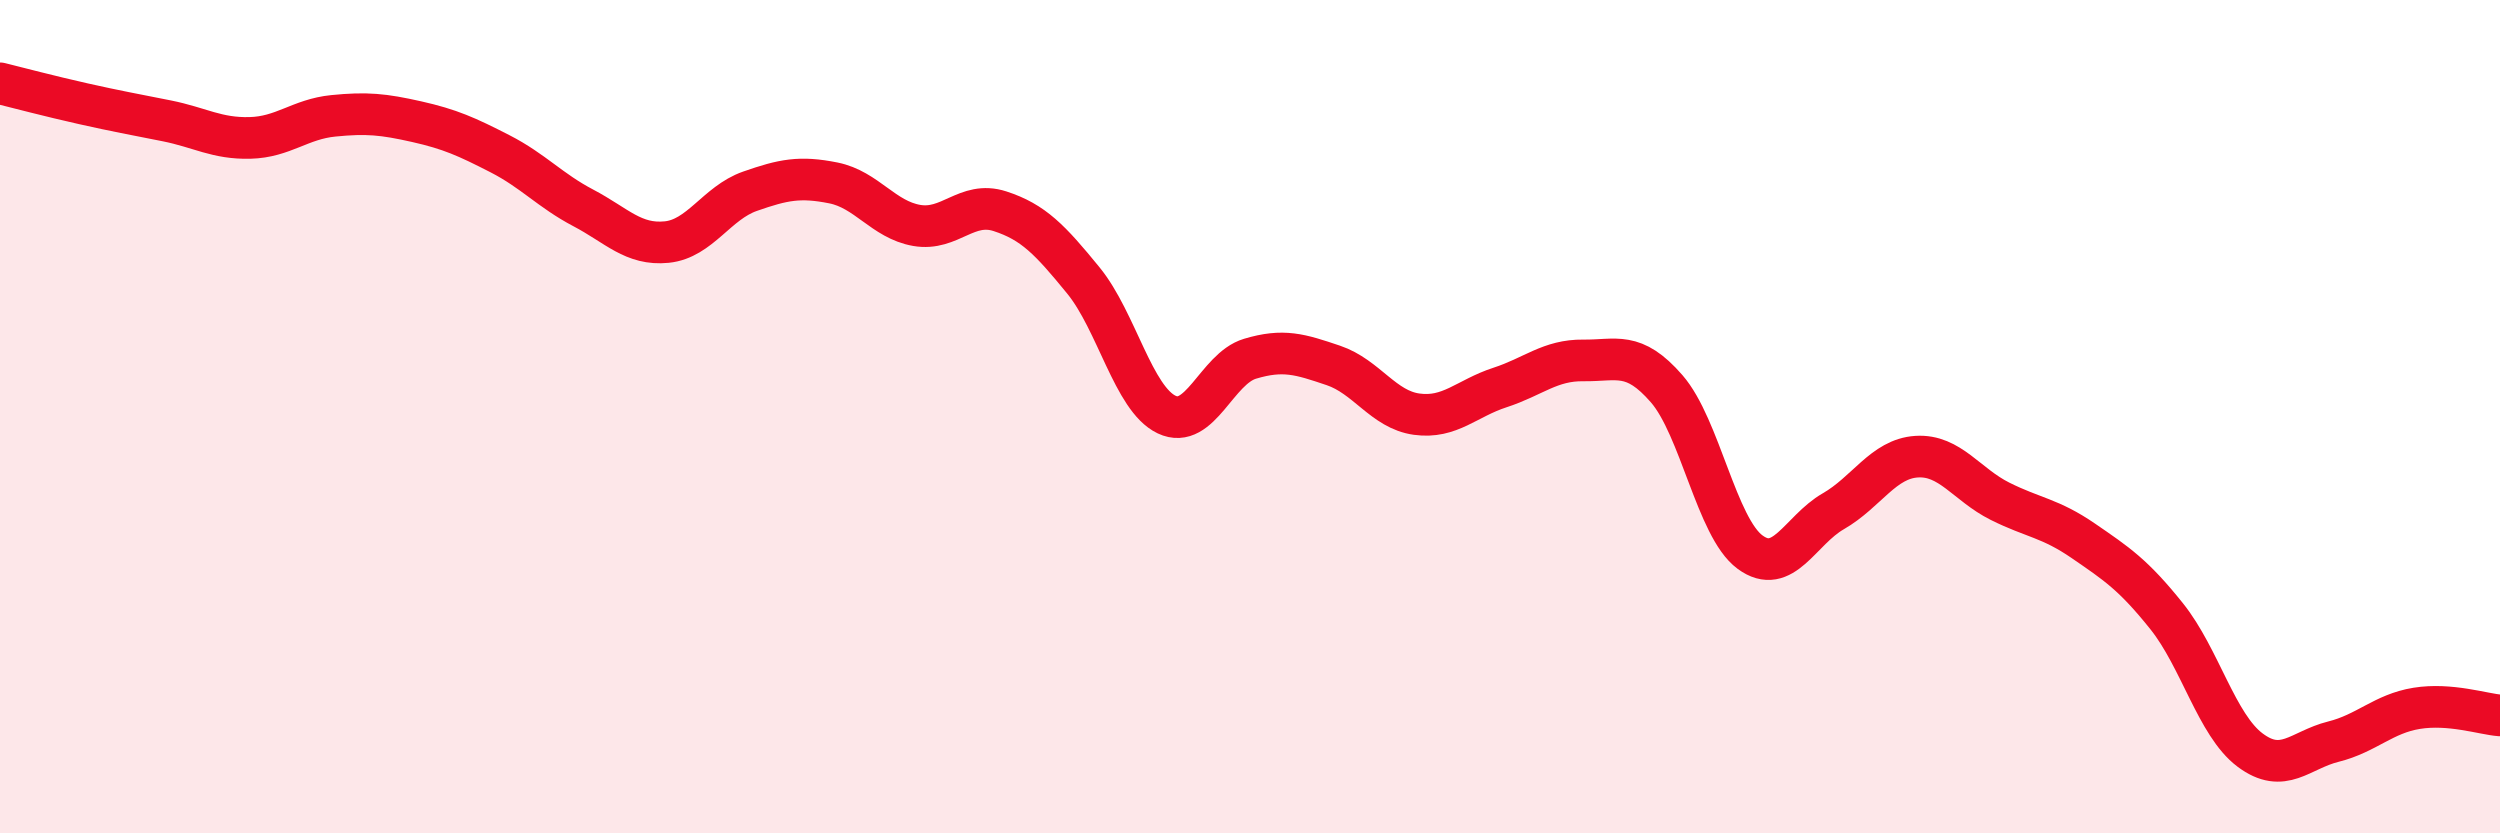
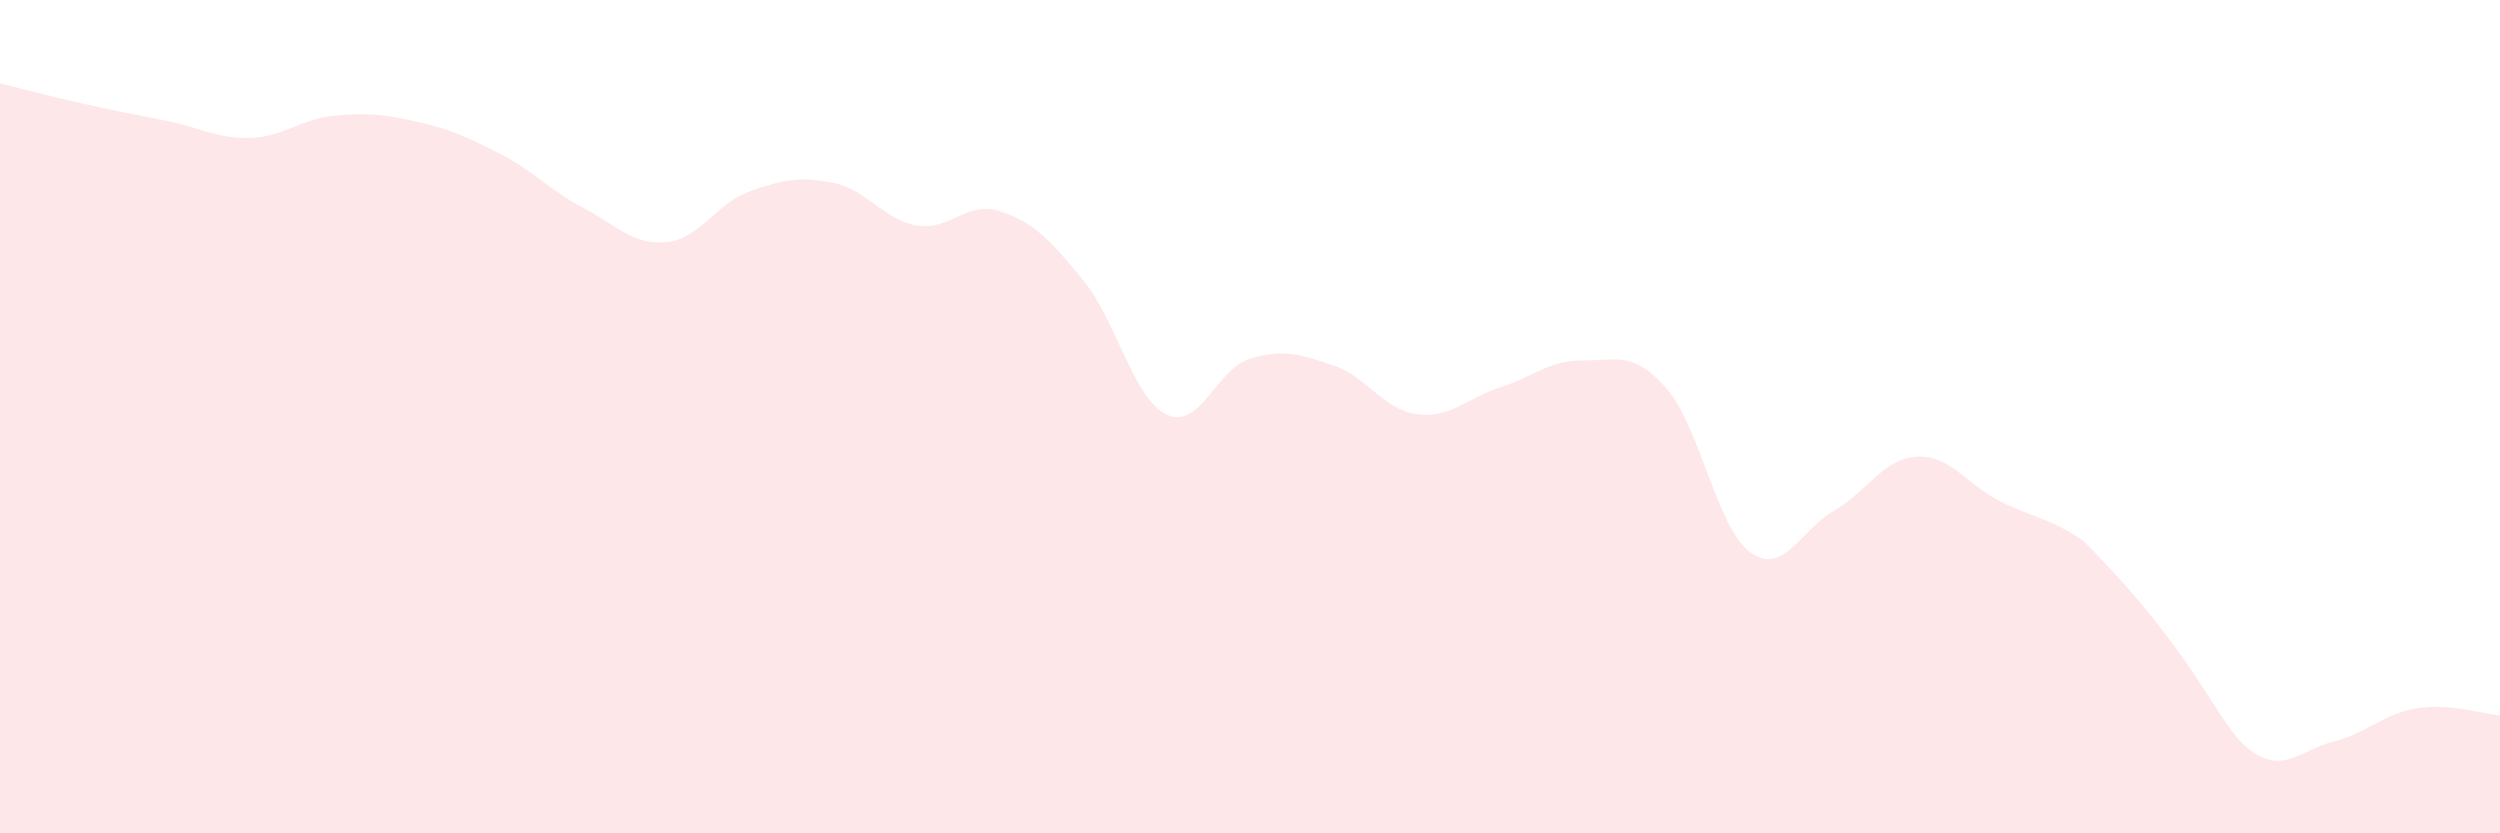
<svg xmlns="http://www.w3.org/2000/svg" width="60" height="20" viewBox="0 0 60 20">
-   <path d="M 0,2 C 0.4,2.1 1.2,2.31 2,2.49 C 2.8,2.67 3.2,2.74 4,2.9 C 4.8,3.06 5.2,3.33 6,3.31 C 6.8,3.29 7.2,2.86 8,2.78 C 8.8,2.7 9.2,2.74 10,2.92 C 10.8,3.1 11.2,3.28 12,3.69 C 12.8,4.1 13.2,4.57 14,4.99 C 14.8,5.41 15.2,5.89 16,5.81 C 16.8,5.73 17.2,4.87 18,4.59 C 18.8,4.31 19.2,4.23 20,4.39 C 20.8,4.55 21.2,5.27 22,5.41 C 22.8,5.55 23.2,4.81 24,5.07 C 24.8,5.33 25.2,5.75 26,6.73 C 26.8,7.71 27.2,9.57 28,9.95 C 28.8,10.33 29.2,8.85 30,8.61 C 30.8,8.37 31.2,8.5 32,8.77 C 32.8,9.04 33.2,9.83 34,9.94 C 34.8,10.05 35.2,9.56 36,9.3 C 36.8,9.04 37.2,8.64 38,8.65 C 38.8,8.66 39.2,8.41 40,9.33 C 40.8,10.25 41.2,12.66 42,13.25 C 42.8,13.84 43.2,12.73 44,12.27 C 44.8,11.81 45.2,11.01 46,10.96 C 46.8,10.91 47.2,11.63 48,12.03 C 48.8,12.43 49.2,12.43 50,12.98 C 50.8,13.53 51.2,13.79 52,14.79 C 52.8,15.79 53.2,17.4 54,18 C 54.8,18.6 55.2,18 56,17.8 C 56.8,17.6 57.2,17.13 58,17 C 58.8,16.87 59.6,17.14 60,17.17L60 20L0 20Z" fill="#EB0A25" opacity="0.1" stroke-linecap="round" stroke-linejoin="round" />
-   <path d="M 0,2 C 0.4,2.1 1.2,2.31 2,2.49 C 2.8,2.67 3.2,2.74 4,2.9 C 4.8,3.06 5.2,3.33 6,3.31 C 6.8,3.29 7.2,2.86 8,2.78 C 8.8,2.7 9.2,2.74 10,2.92 C 10.8,3.1 11.2,3.28 12,3.69 C 12.8,4.1 13.2,4.57 14,4.99 C 14.8,5.41 15.2,5.89 16,5.81 C 16.8,5.73 17.2,4.87 18,4.59 C 18.8,4.31 19.2,4.23 20,4.39 C 20.8,4.55 21.2,5.27 22,5.41 C 22.8,5.55 23.2,4.81 24,5.07 C 24.8,5.33 25.2,5.75 26,6.73 C 26.8,7.71 27.2,9.57 28,9.95 C 28.8,10.33 29.2,8.85 30,8.61 C 30.8,8.37 31.2,8.5 32,8.77 C 32.8,9.04 33.2,9.83 34,9.94 C 34.8,10.05 35.2,9.56 36,9.3 C 36.8,9.04 37.2,8.64 38,8.65 C 38.8,8.66 39.2,8.41 40,9.33 C 40.8,10.25 41.2,12.66 42,13.25 C 42.8,13.84 43.2,12.73 44,12.27 C 44.8,11.81 45.2,11.01 46,10.96 C 46.8,10.91 47.2,11.63 48,12.03 C 48.8,12.43 49.2,12.43 50,12.98 C 50.8,13.53 51.2,13.79 52,14.79 C 52.8,15.79 53.2,17.4 54,18 C 54.8,18.6 55.2,18 56,17.8 C 56.8,17.6 57.2,17.13 58,17 C 58.8,16.87 59.6,17.14 60,17.17" stroke="#EB0A25" stroke-width="1" fill="none" stroke-linecap="round" stroke-linejoin="round" />
+   <path d="M 0,2 C 0.4,2.1 1.2,2.31 2,2.49 C 2.8,2.67 3.2,2.74 4,2.9 C 4.8,3.06 5.2,3.33 6,3.31 C 6.8,3.29 7.2,2.86 8,2.78 C 8.8,2.7 9.2,2.74 10,2.92 C 10.8,3.1 11.2,3.28 12,3.69 C 12.8,4.1 13.2,4.57 14,4.99 C 14.8,5.41 15.2,5.89 16,5.81 C 16.8,5.73 17.2,4.87 18,4.59 C 18.8,4.31 19.2,4.23 20,4.39 C 20.8,4.55 21.2,5.27 22,5.41 C 22.8,5.55 23.2,4.81 24,5.07 C 24.8,5.33 25.2,5.75 26,6.73 C 26.8,7.71 27.2,9.57 28,9.95 C 28.8,10.33 29.2,8.85 30,8.61 C 30.8,8.37 31.2,8.5 32,8.77 C 32.8,9.04 33.2,9.83 34,9.94 C 34.8,10.05 35.2,9.56 36,9.3 C 36.8,9.04 37.2,8.64 38,8.65 C 38.8,8.66 39.2,8.41 40,9.33 C 40.8,10.25 41.2,12.66 42,13.25 C 42.8,13.84 43.2,12.73 44,12.27 C 44.8,11.81 45.2,11.01 46,10.96 C 46.8,10.91 47.2,11.63 48,12.03 C 48.8,12.43 49.2,12.43 50,12.98 C 52.8,15.79 53.2,17.4 54,18 C 54.8,18.6 55.2,18 56,17.8 C 56.8,17.6 57.2,17.13 58,17 C 58.8,16.87 59.6,17.14 60,17.17L60 20L0 20Z" fill="#EB0A25" opacity="0.1" stroke-linecap="round" stroke-linejoin="round" />
</svg>